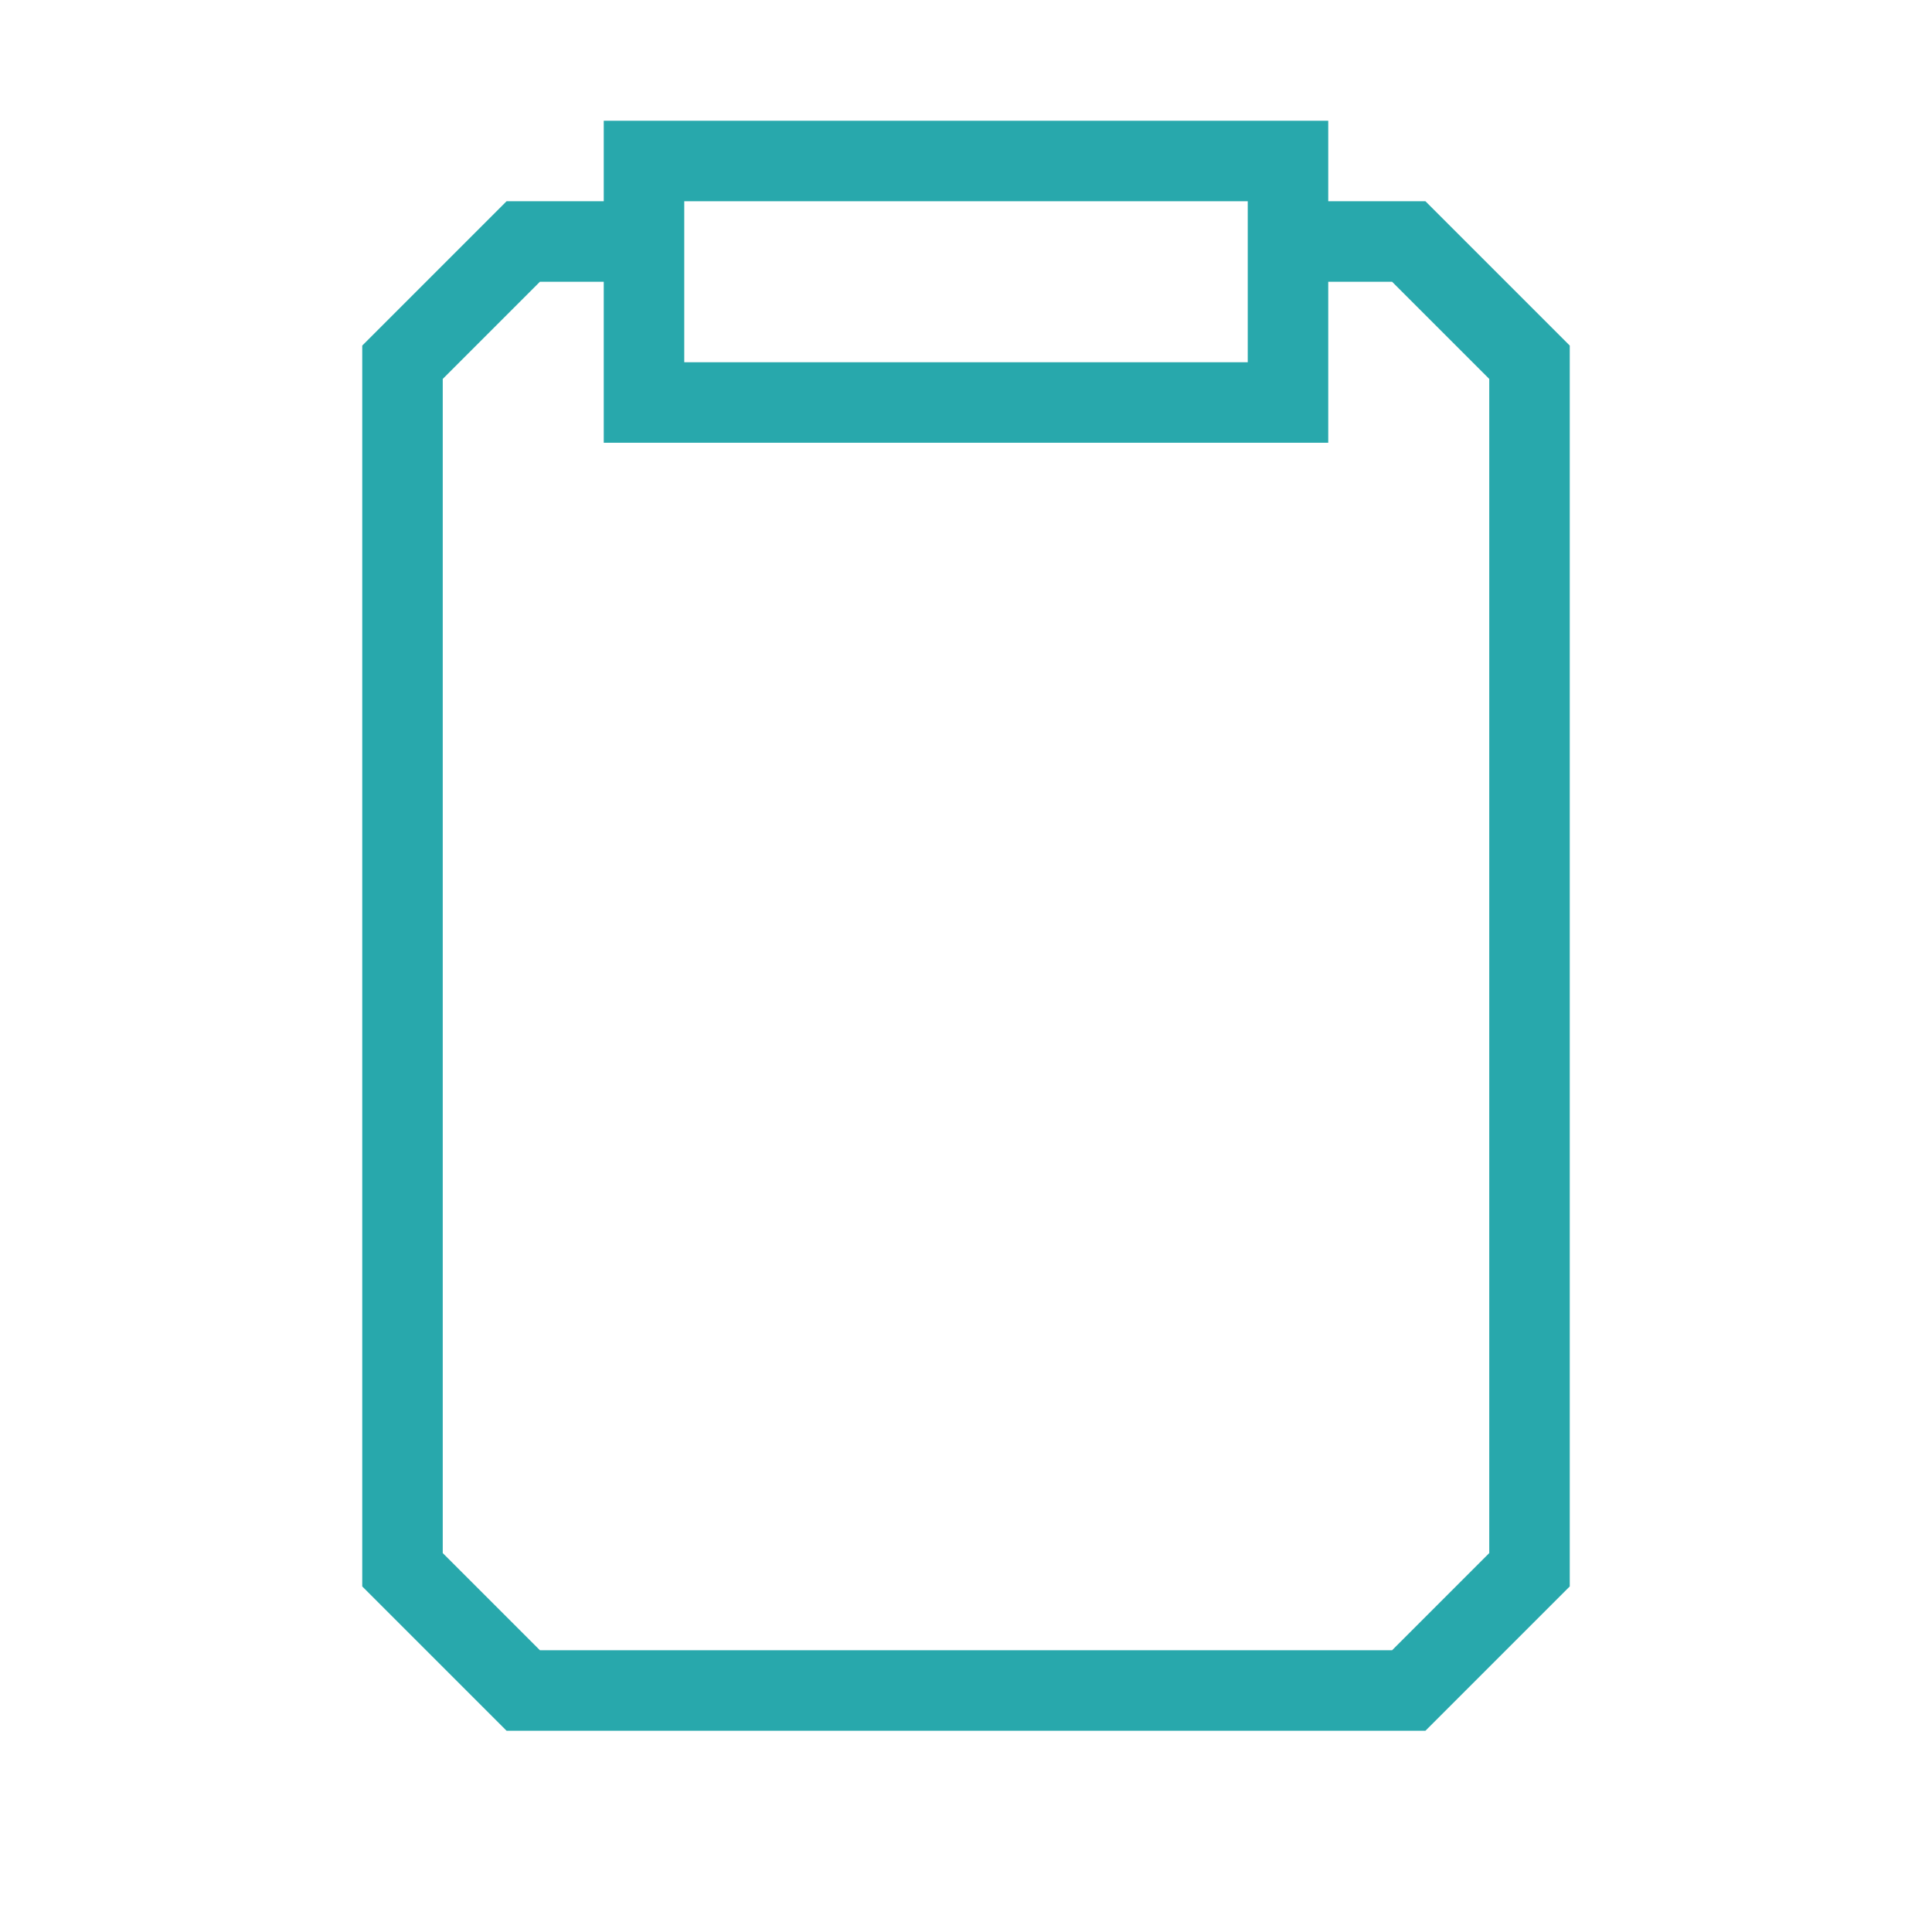
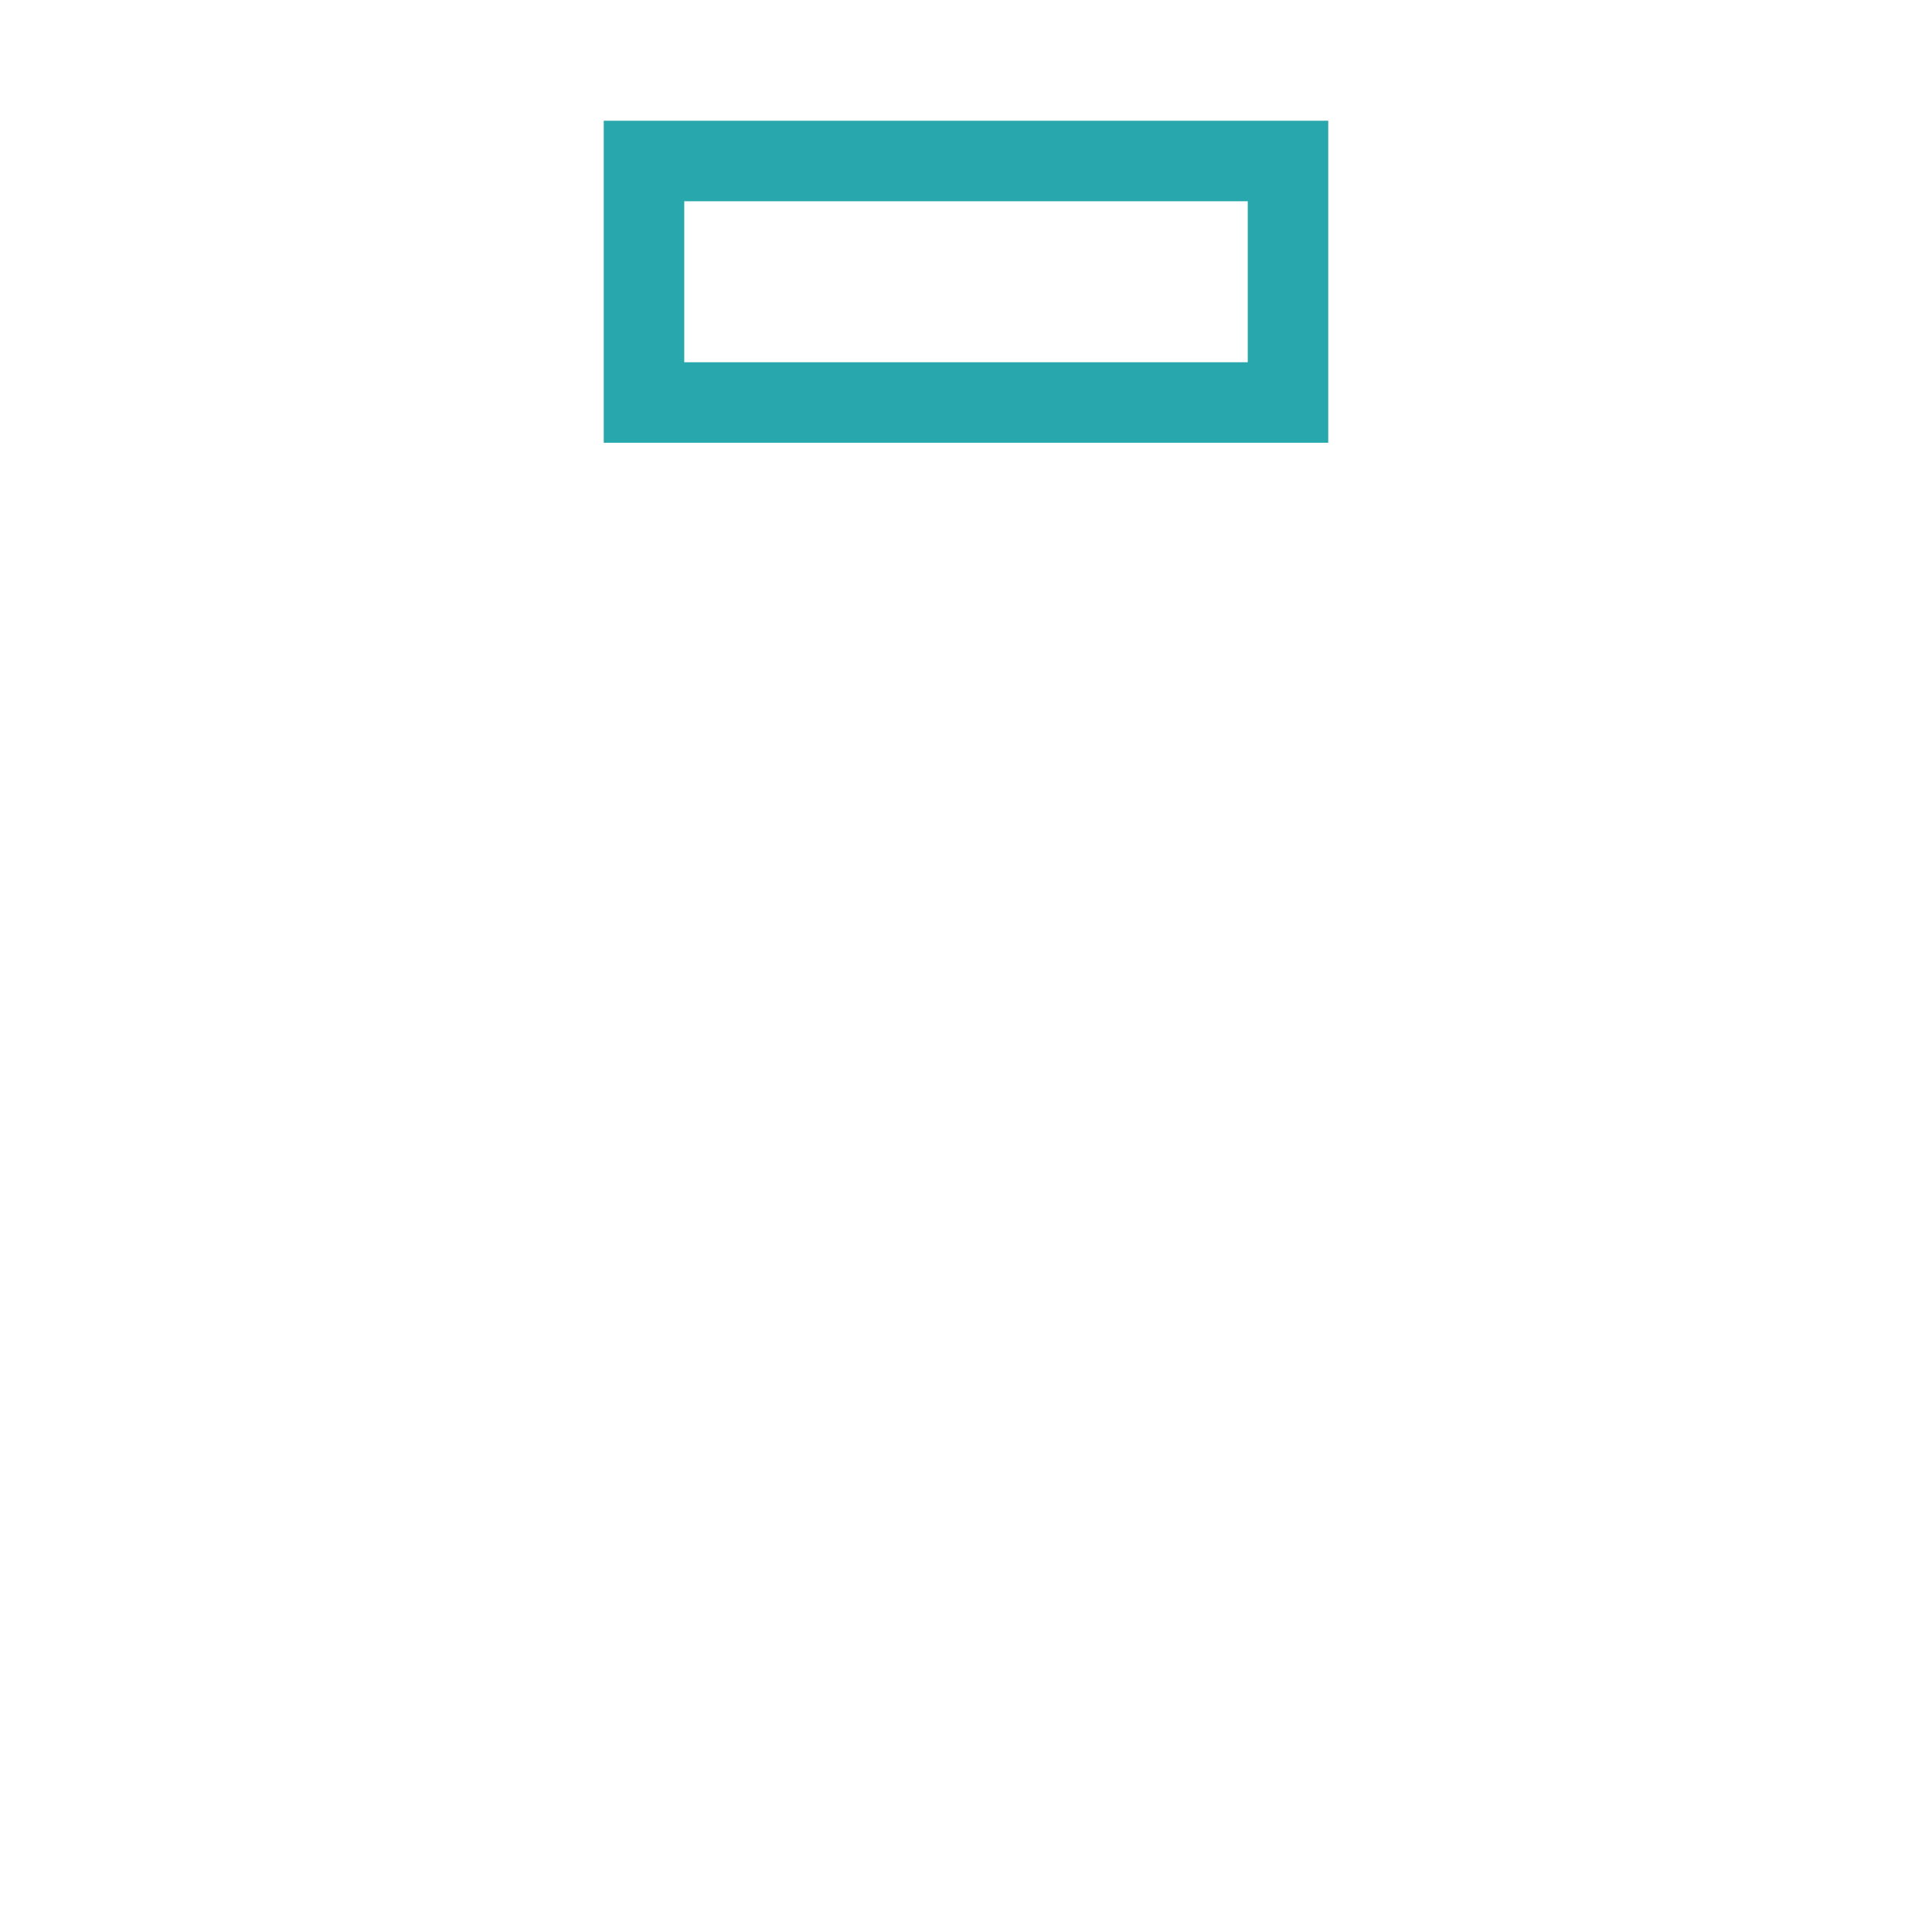
<svg xmlns="http://www.w3.org/2000/svg" viewBox="0 0 24 24">
  <rect x="8" y="2" width="8" height="3" fill="none" stroke="#28A8AC" stroke-miterlimit="10" />
-   <polyline points="16 3 17.5 3 19 4.5 19 19.5 17.5 21 6.5 21 5 19.5 5 4.5 6.5 3 8 3" fill="none" stroke="#28A8AC" stroke-miterlimit="10" />
</svg>